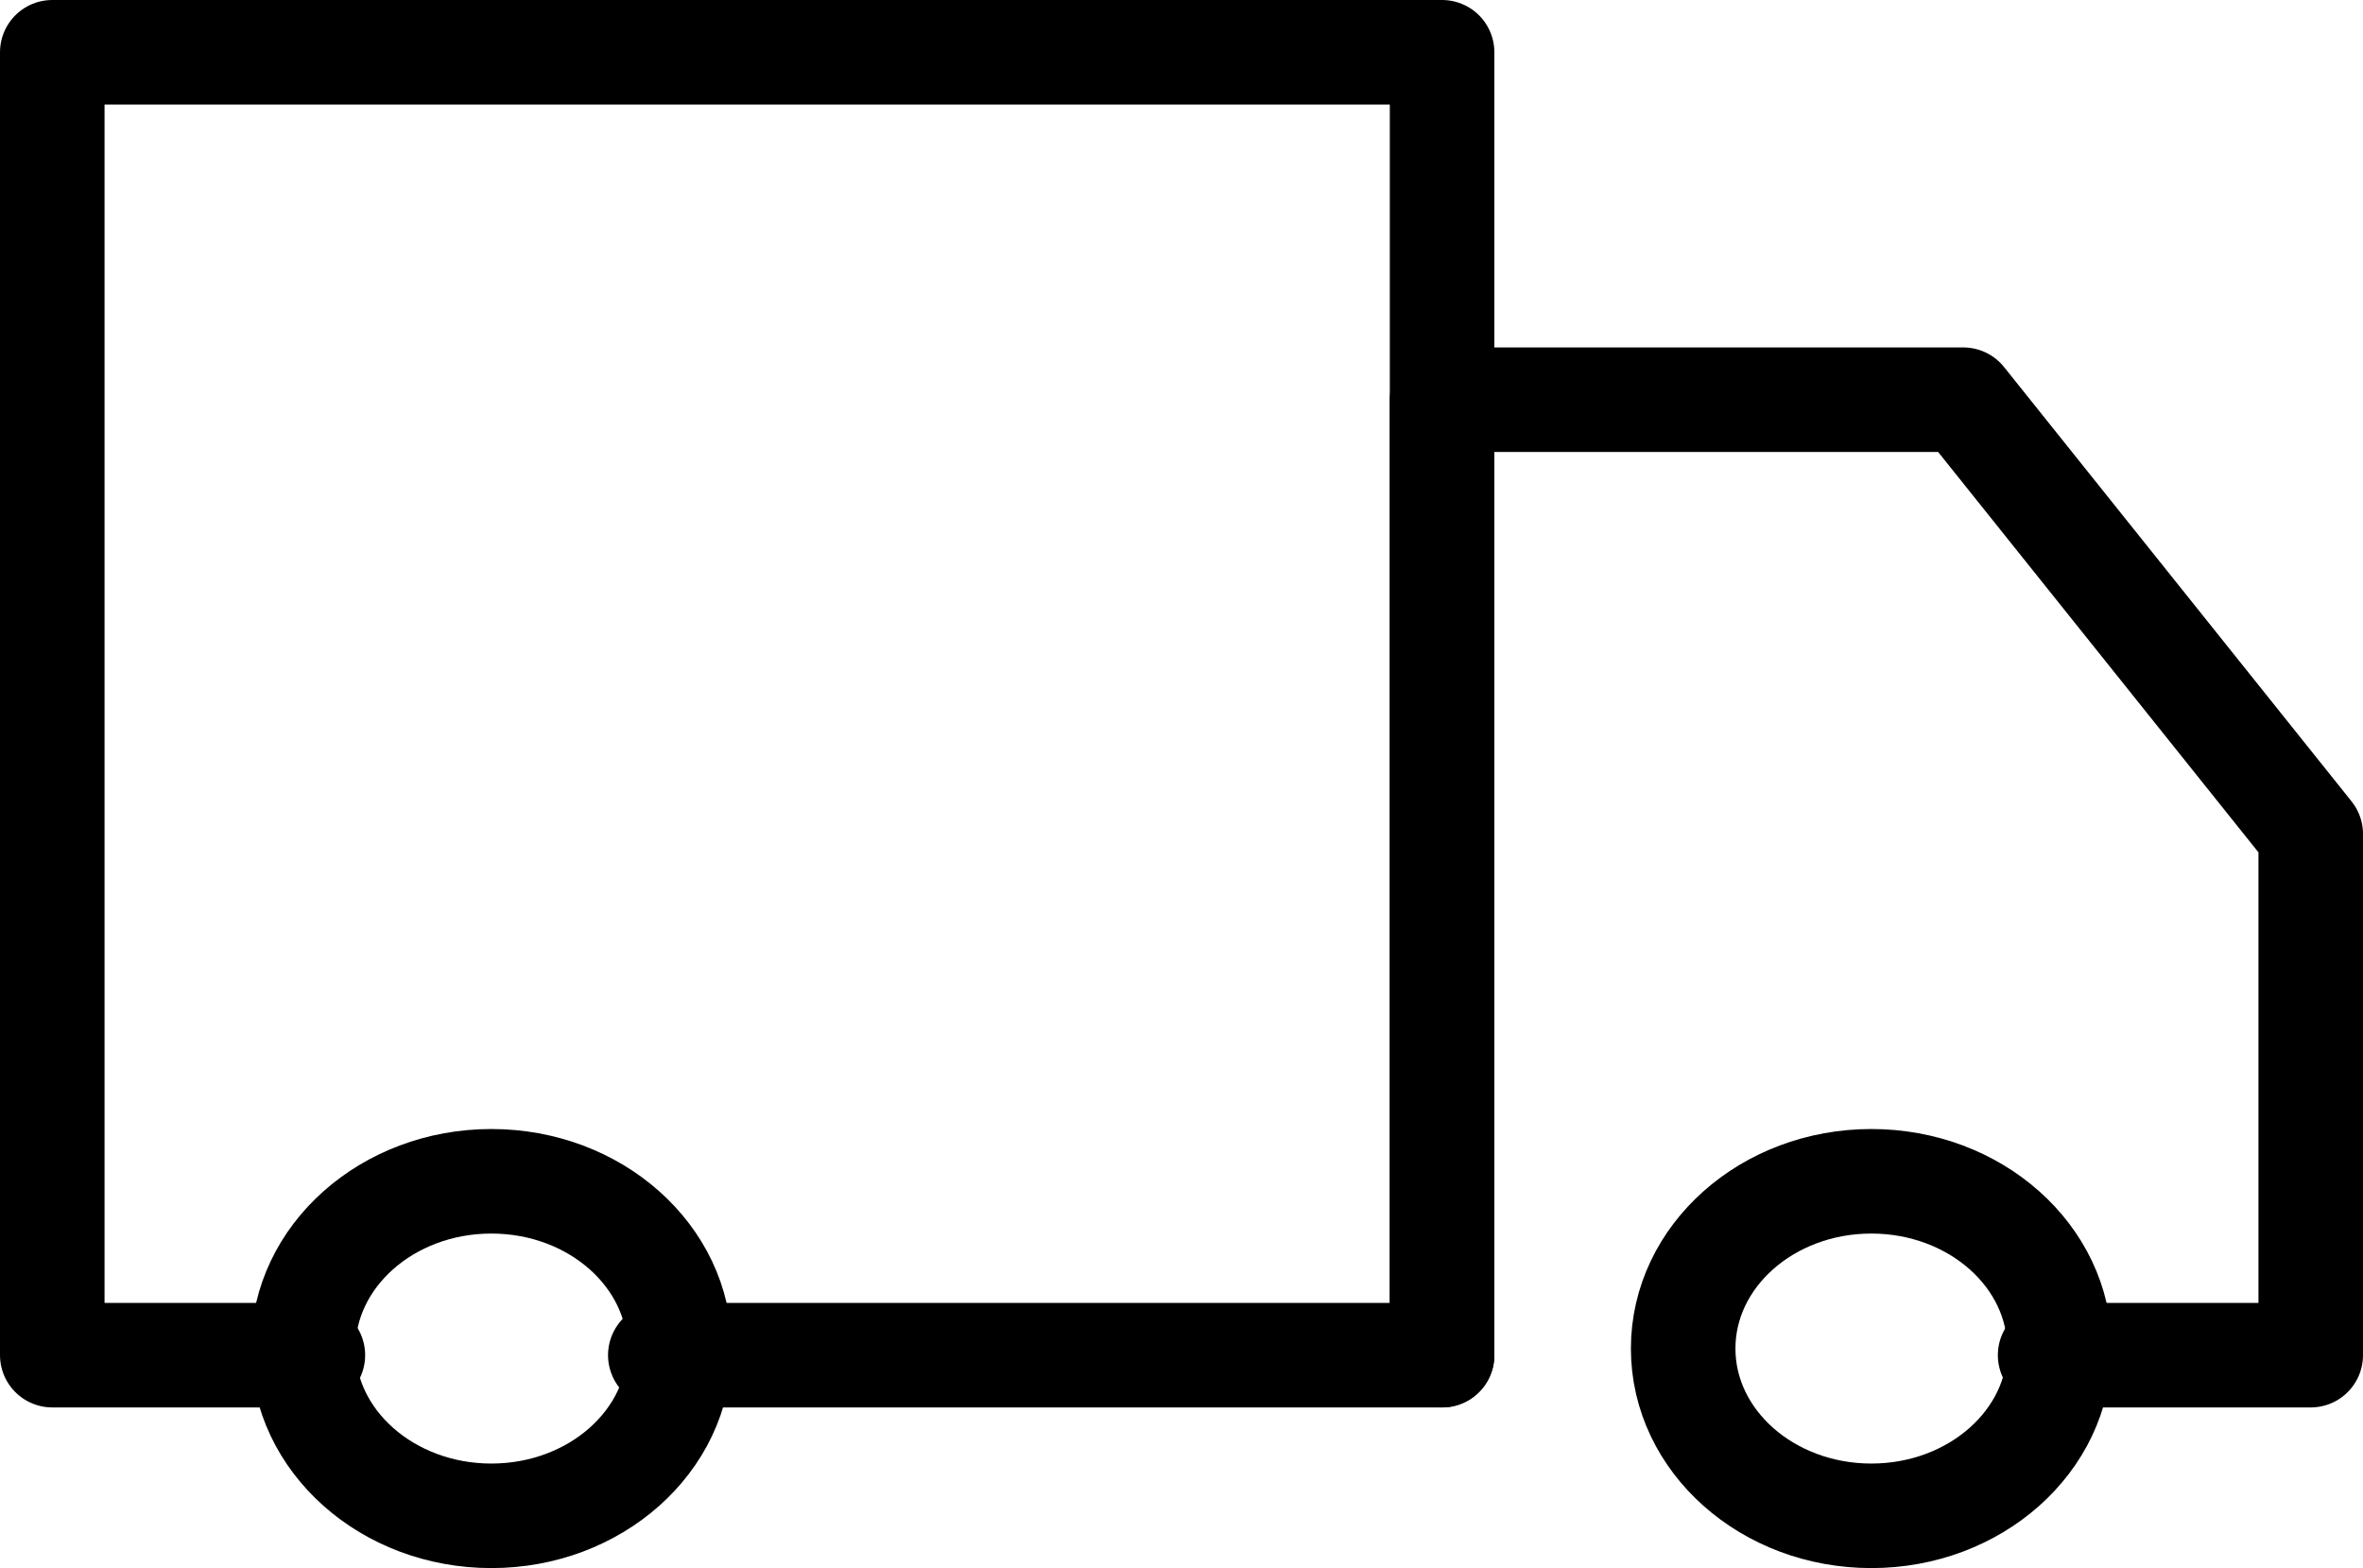
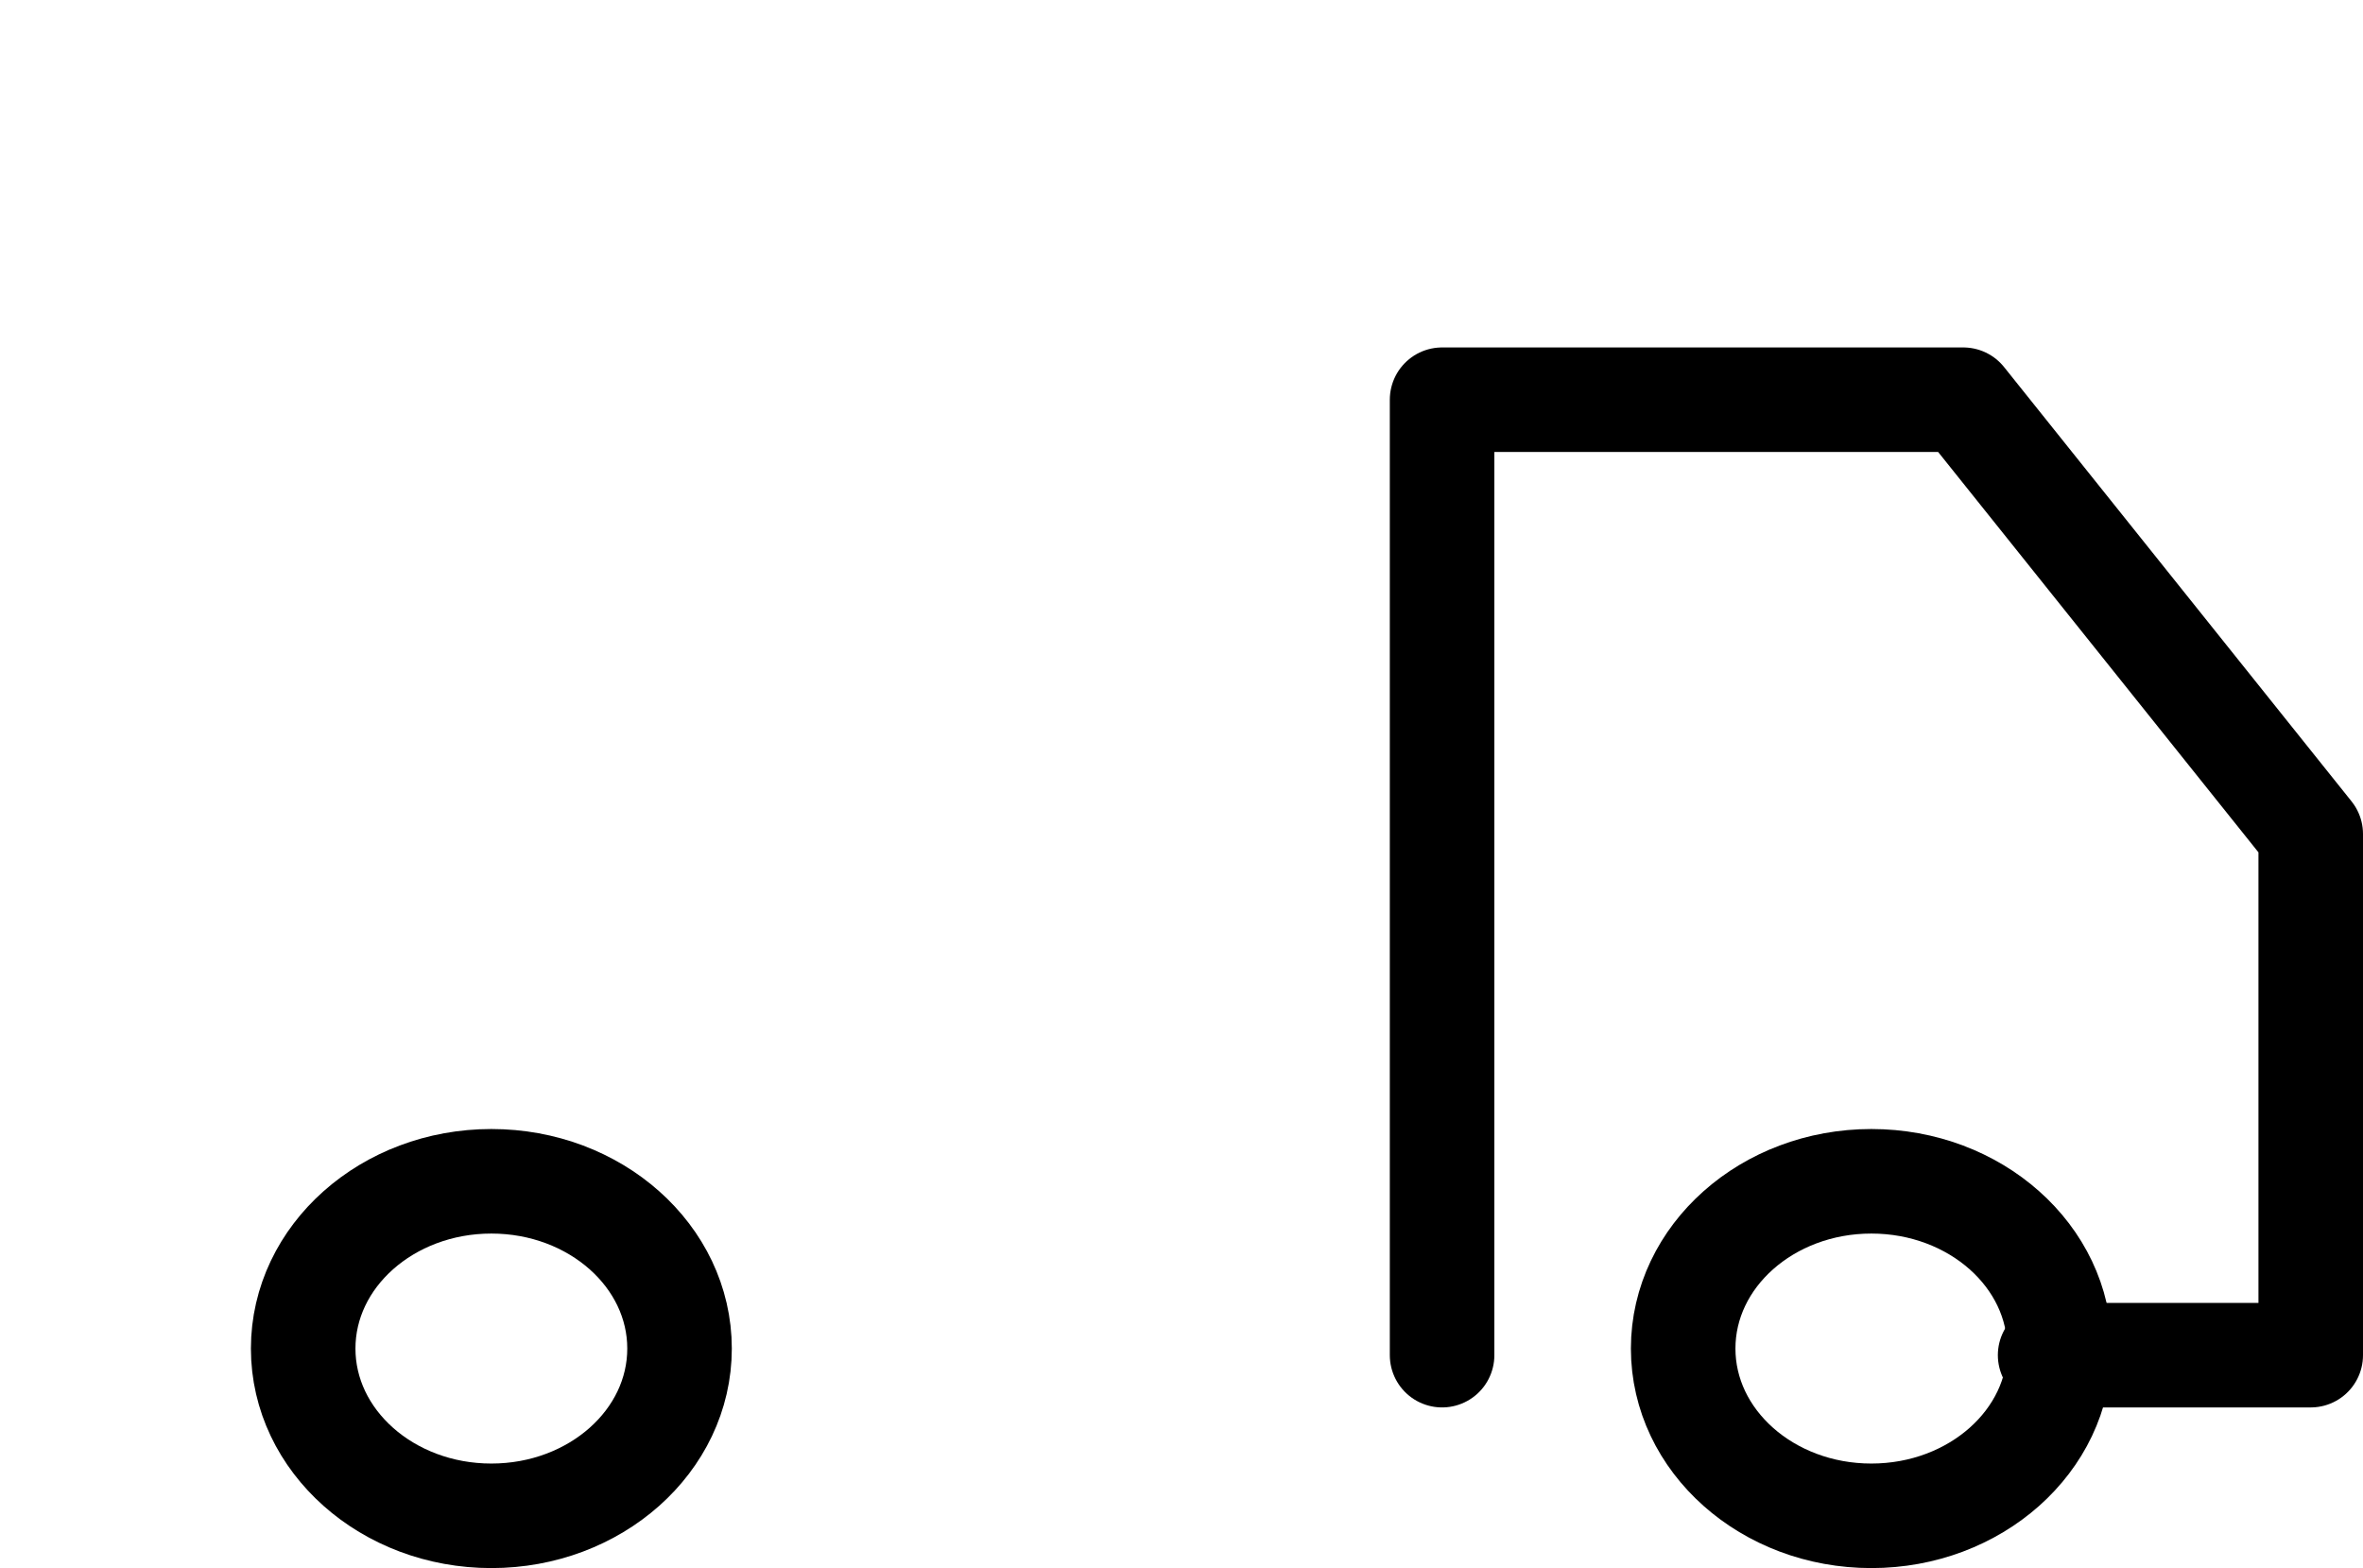
<svg xmlns="http://www.w3.org/2000/svg" width="56.507" height="37.5" viewBox="0 0 56.507 37.5">
  <g id="Group_500" data-name="Group 500" transform="translate(-1023.746 -942.25)">
    <g id="Group_499" data-name="Group 499" transform="translate(1021.996 934.5)">
-       <path id="Path_1262" data-name="Path 1262" d="M17.54,40.158H36.235V9H3V40.158H9.232" transform="translate(0)" fill="none" stroke="#000" stroke-linecap="round" stroke-linejoin="round" stroke-width="2.5" />
      <ellipse id="Ellipse_76" data-name="Ellipse 76" cx="4.5" cy="4" rx="4.5" ry="4" transform="translate(42 36)" fill="none" stroke="#000" stroke-linecap="round" stroke-linejoin="round" stroke-width="2.5" />
      <ellipse id="Ellipse_77" data-name="Ellipse 77" cx="4.5" cy="4" rx="4.5" ry="4" transform="translate(9 36)" fill="none" stroke="#000" stroke-linecap="round" stroke-linejoin="round" stroke-width="2.5" />
      <path id="Path_1263" data-name="Path 1263" d="M19,35.849V13H31.463l8.309,10.386V35.849H33.54" transform="translate(17.235 4.309)" fill="none" stroke="#000" stroke-linecap="round" stroke-linejoin="round" stroke-width="2.5" />
    </g>
  </g>
</svg>